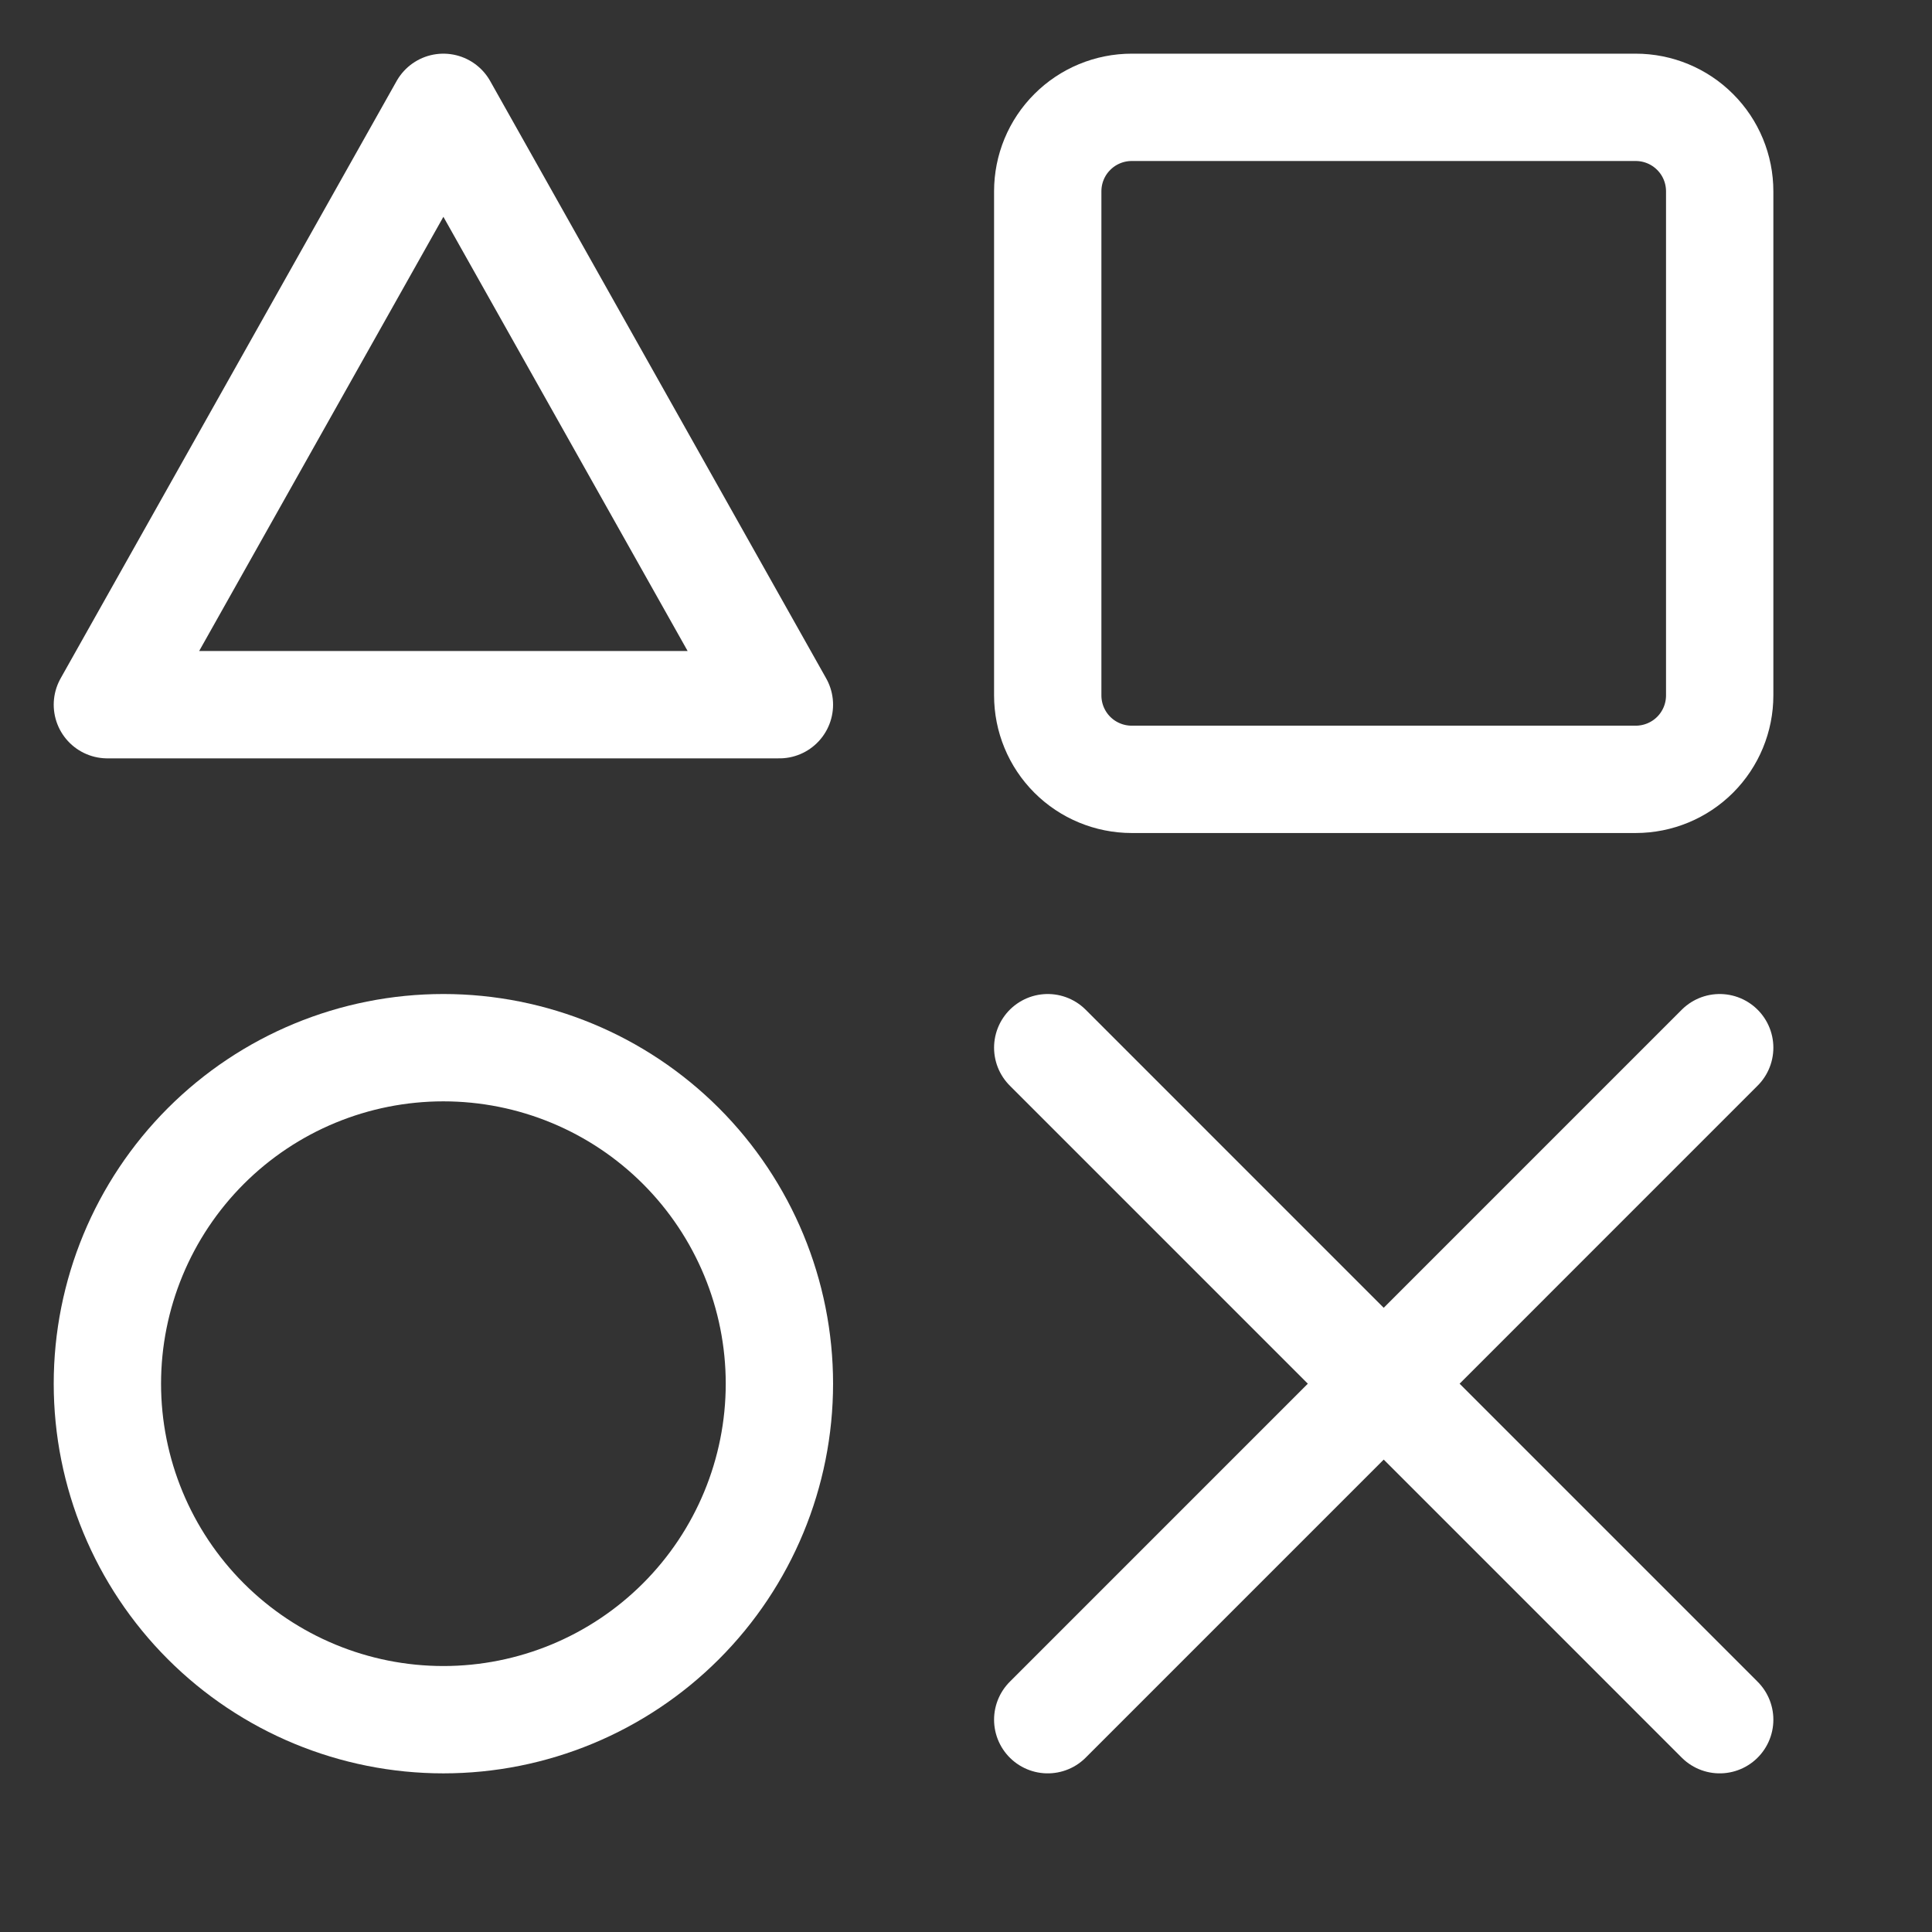
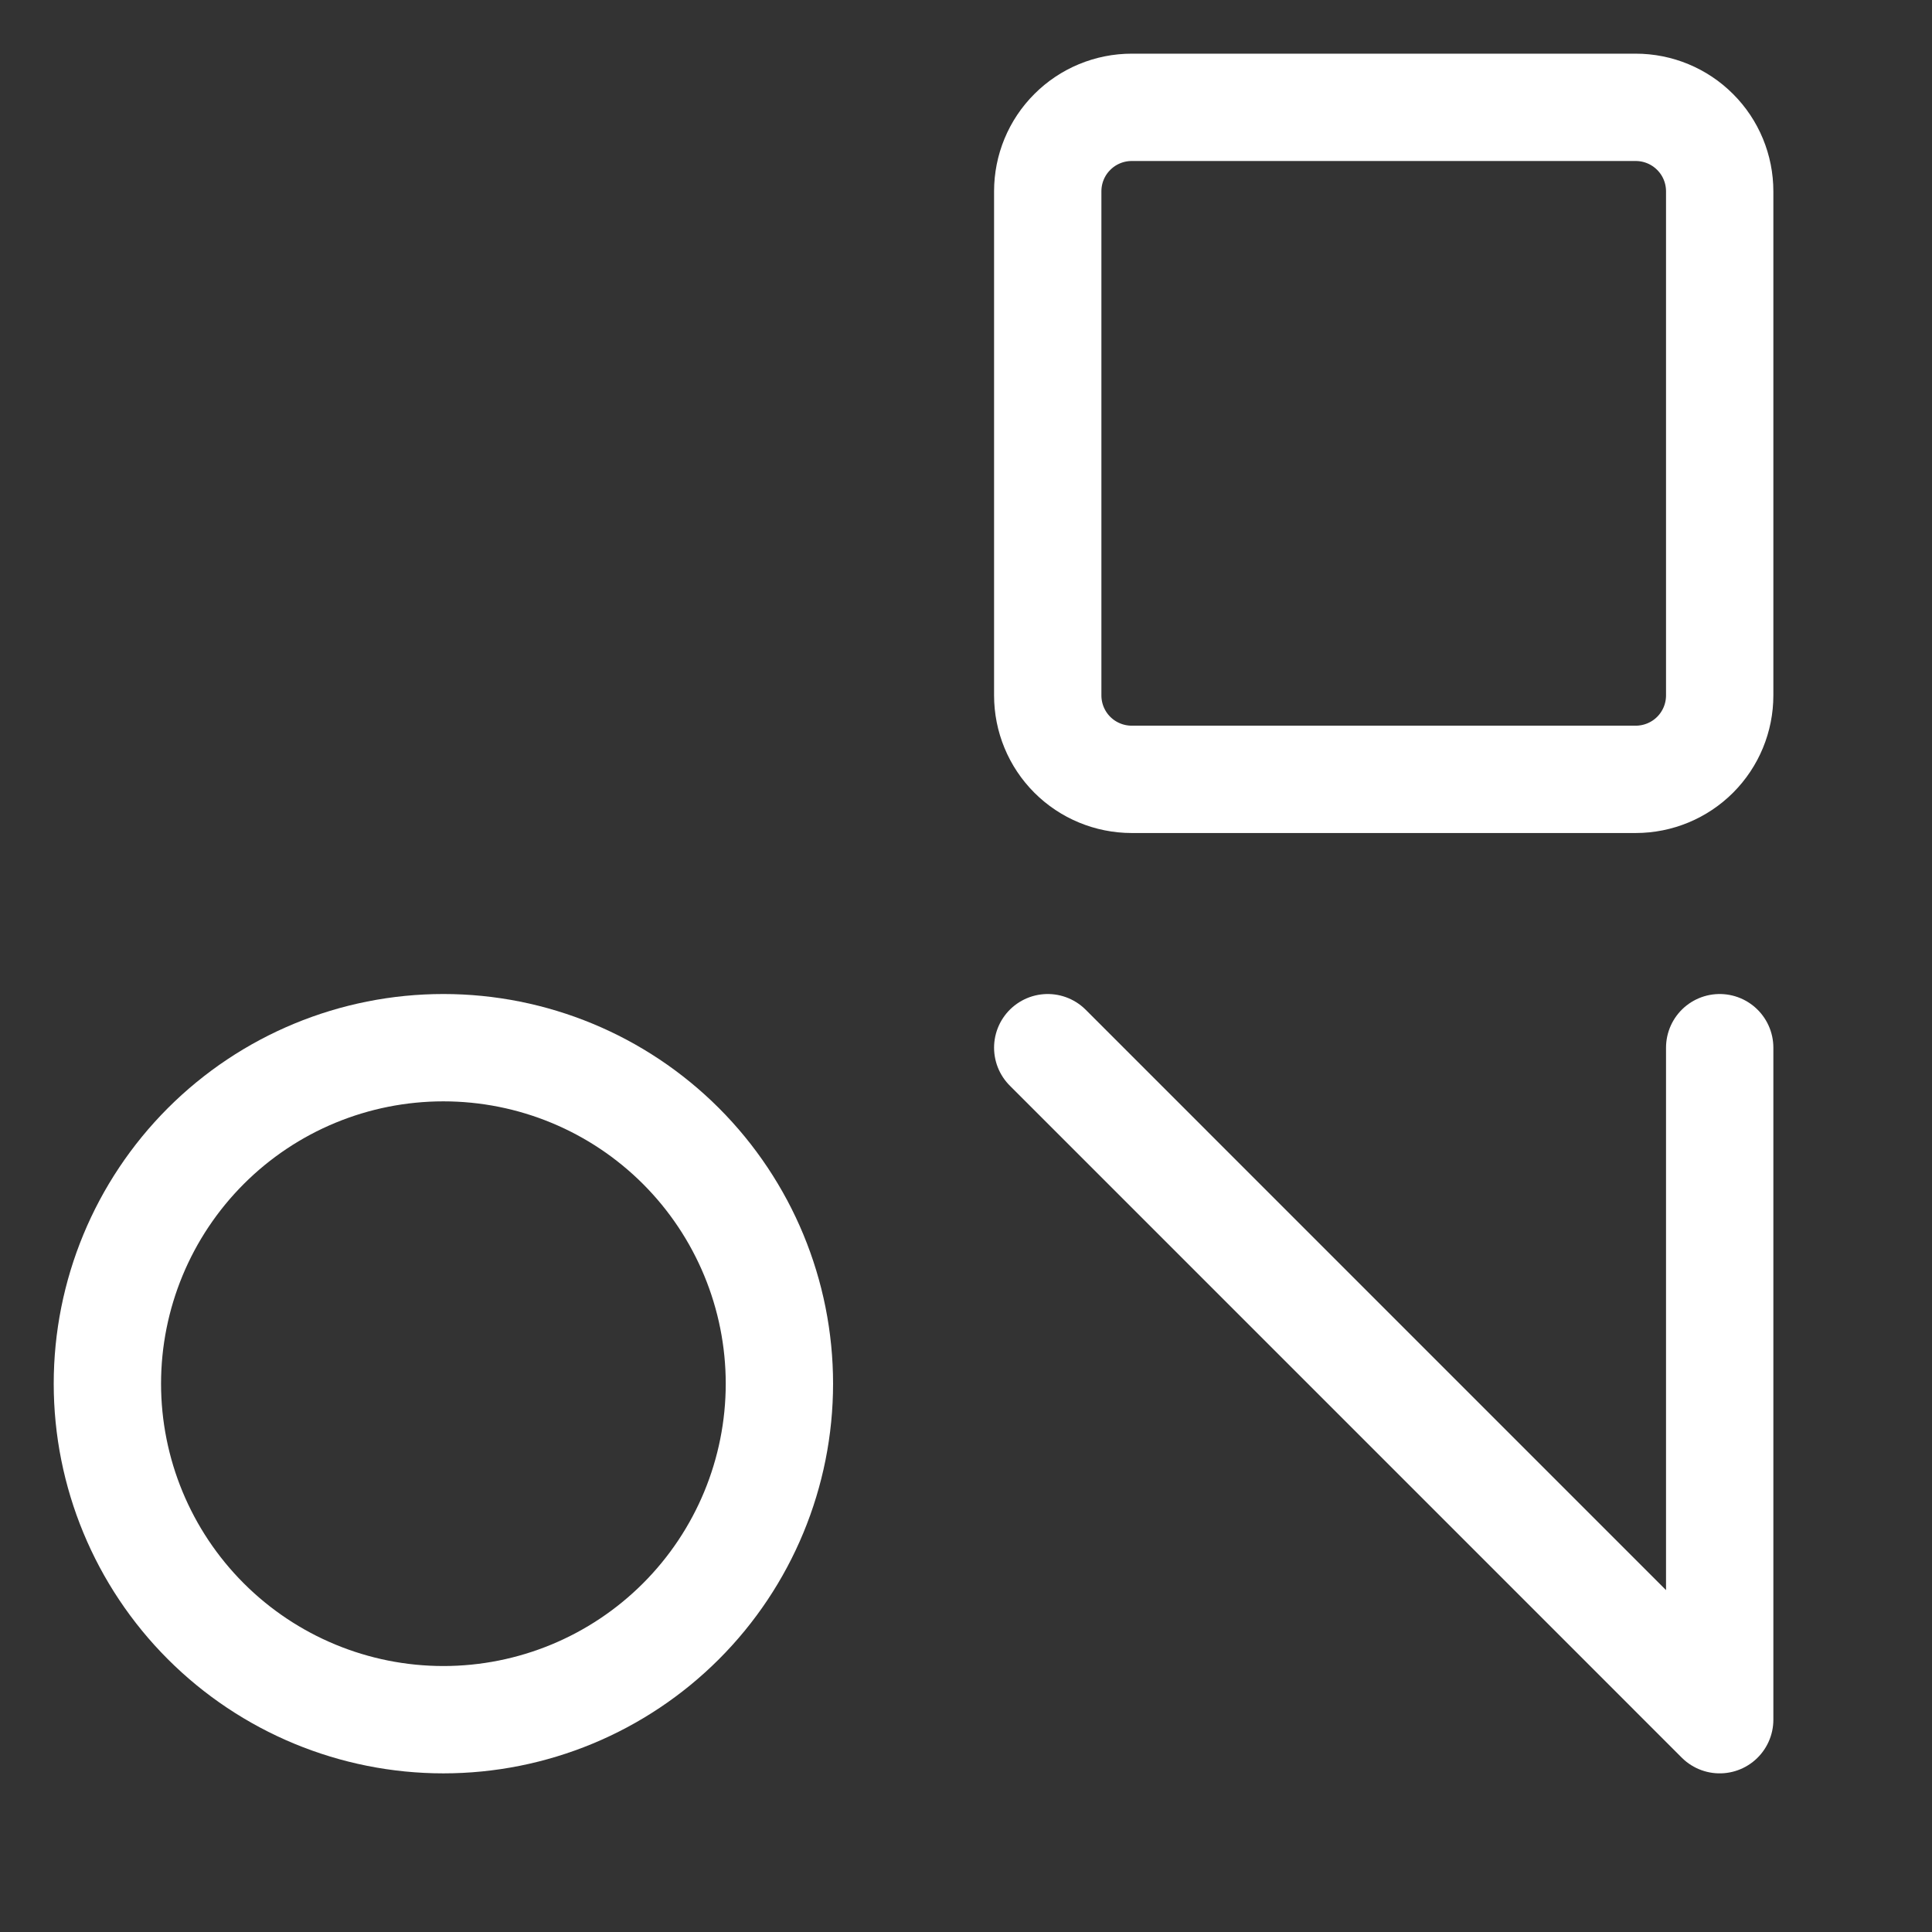
<svg xmlns="http://www.w3.org/2000/svg" width="36" height="36" viewBox="0 0 36 36" fill="none">
  <rect x="0" y="0" width="36" height="36" fill="#333333" stroke="none" />
-   <path d="M19.523 19.522L32.044 32.044M19.523 32.044L32.044 19.522" stroke="white" stroke-width="2" stroke-linecap="round" stroke-linejoin="round" />
+   <path d="M19.523 19.522L32.044 32.044L32.044 19.522" stroke="white" stroke-width="2" stroke-linecap="round" stroke-linejoin="round" />
  <path d="M2.001 25.783C2.001 27.443 2.661 29.036 3.835 30.21C5.009 31.384 6.601 32.044 8.262 32.044C9.923 32.044 11.515 31.384 12.689 30.21C13.863 29.036 14.523 27.443 14.523 25.783C14.523 24.122 13.863 22.53 12.689 21.355C11.515 20.181 9.923 19.522 8.262 19.522C6.601 19.522 5.009 20.181 3.835 21.355C2.661 22.53 2.001 24.122 2.001 25.783Z" stroke="white" stroke-width="2" stroke-linecap="round" stroke-linejoin="round" />
  <path d="M19.523 3.566C19.523 3.15 19.687 2.752 19.981 2.459C20.274 2.165 20.673 2 21.088 2H30.479C30.894 2 31.293 2.165 31.586 2.459C31.88 2.752 32.044 3.15 32.044 3.566V12.957C32.044 13.372 31.88 13.77 31.586 14.064C31.293 14.357 30.894 14.522 30.479 14.522H21.088C20.673 14.522 20.274 14.357 19.981 14.064C19.687 13.77 19.523 13.372 19.523 12.957V3.566Z" stroke="white" stroke-width="2" stroke-linecap="round" stroke-linejoin="round" />
-   <path d="M2.001 13.131H14.523L8.262 2L2.001 13.131Z" stroke="white" stroke-width="2" stroke-linecap="round" stroke-linejoin="round" />
</svg>